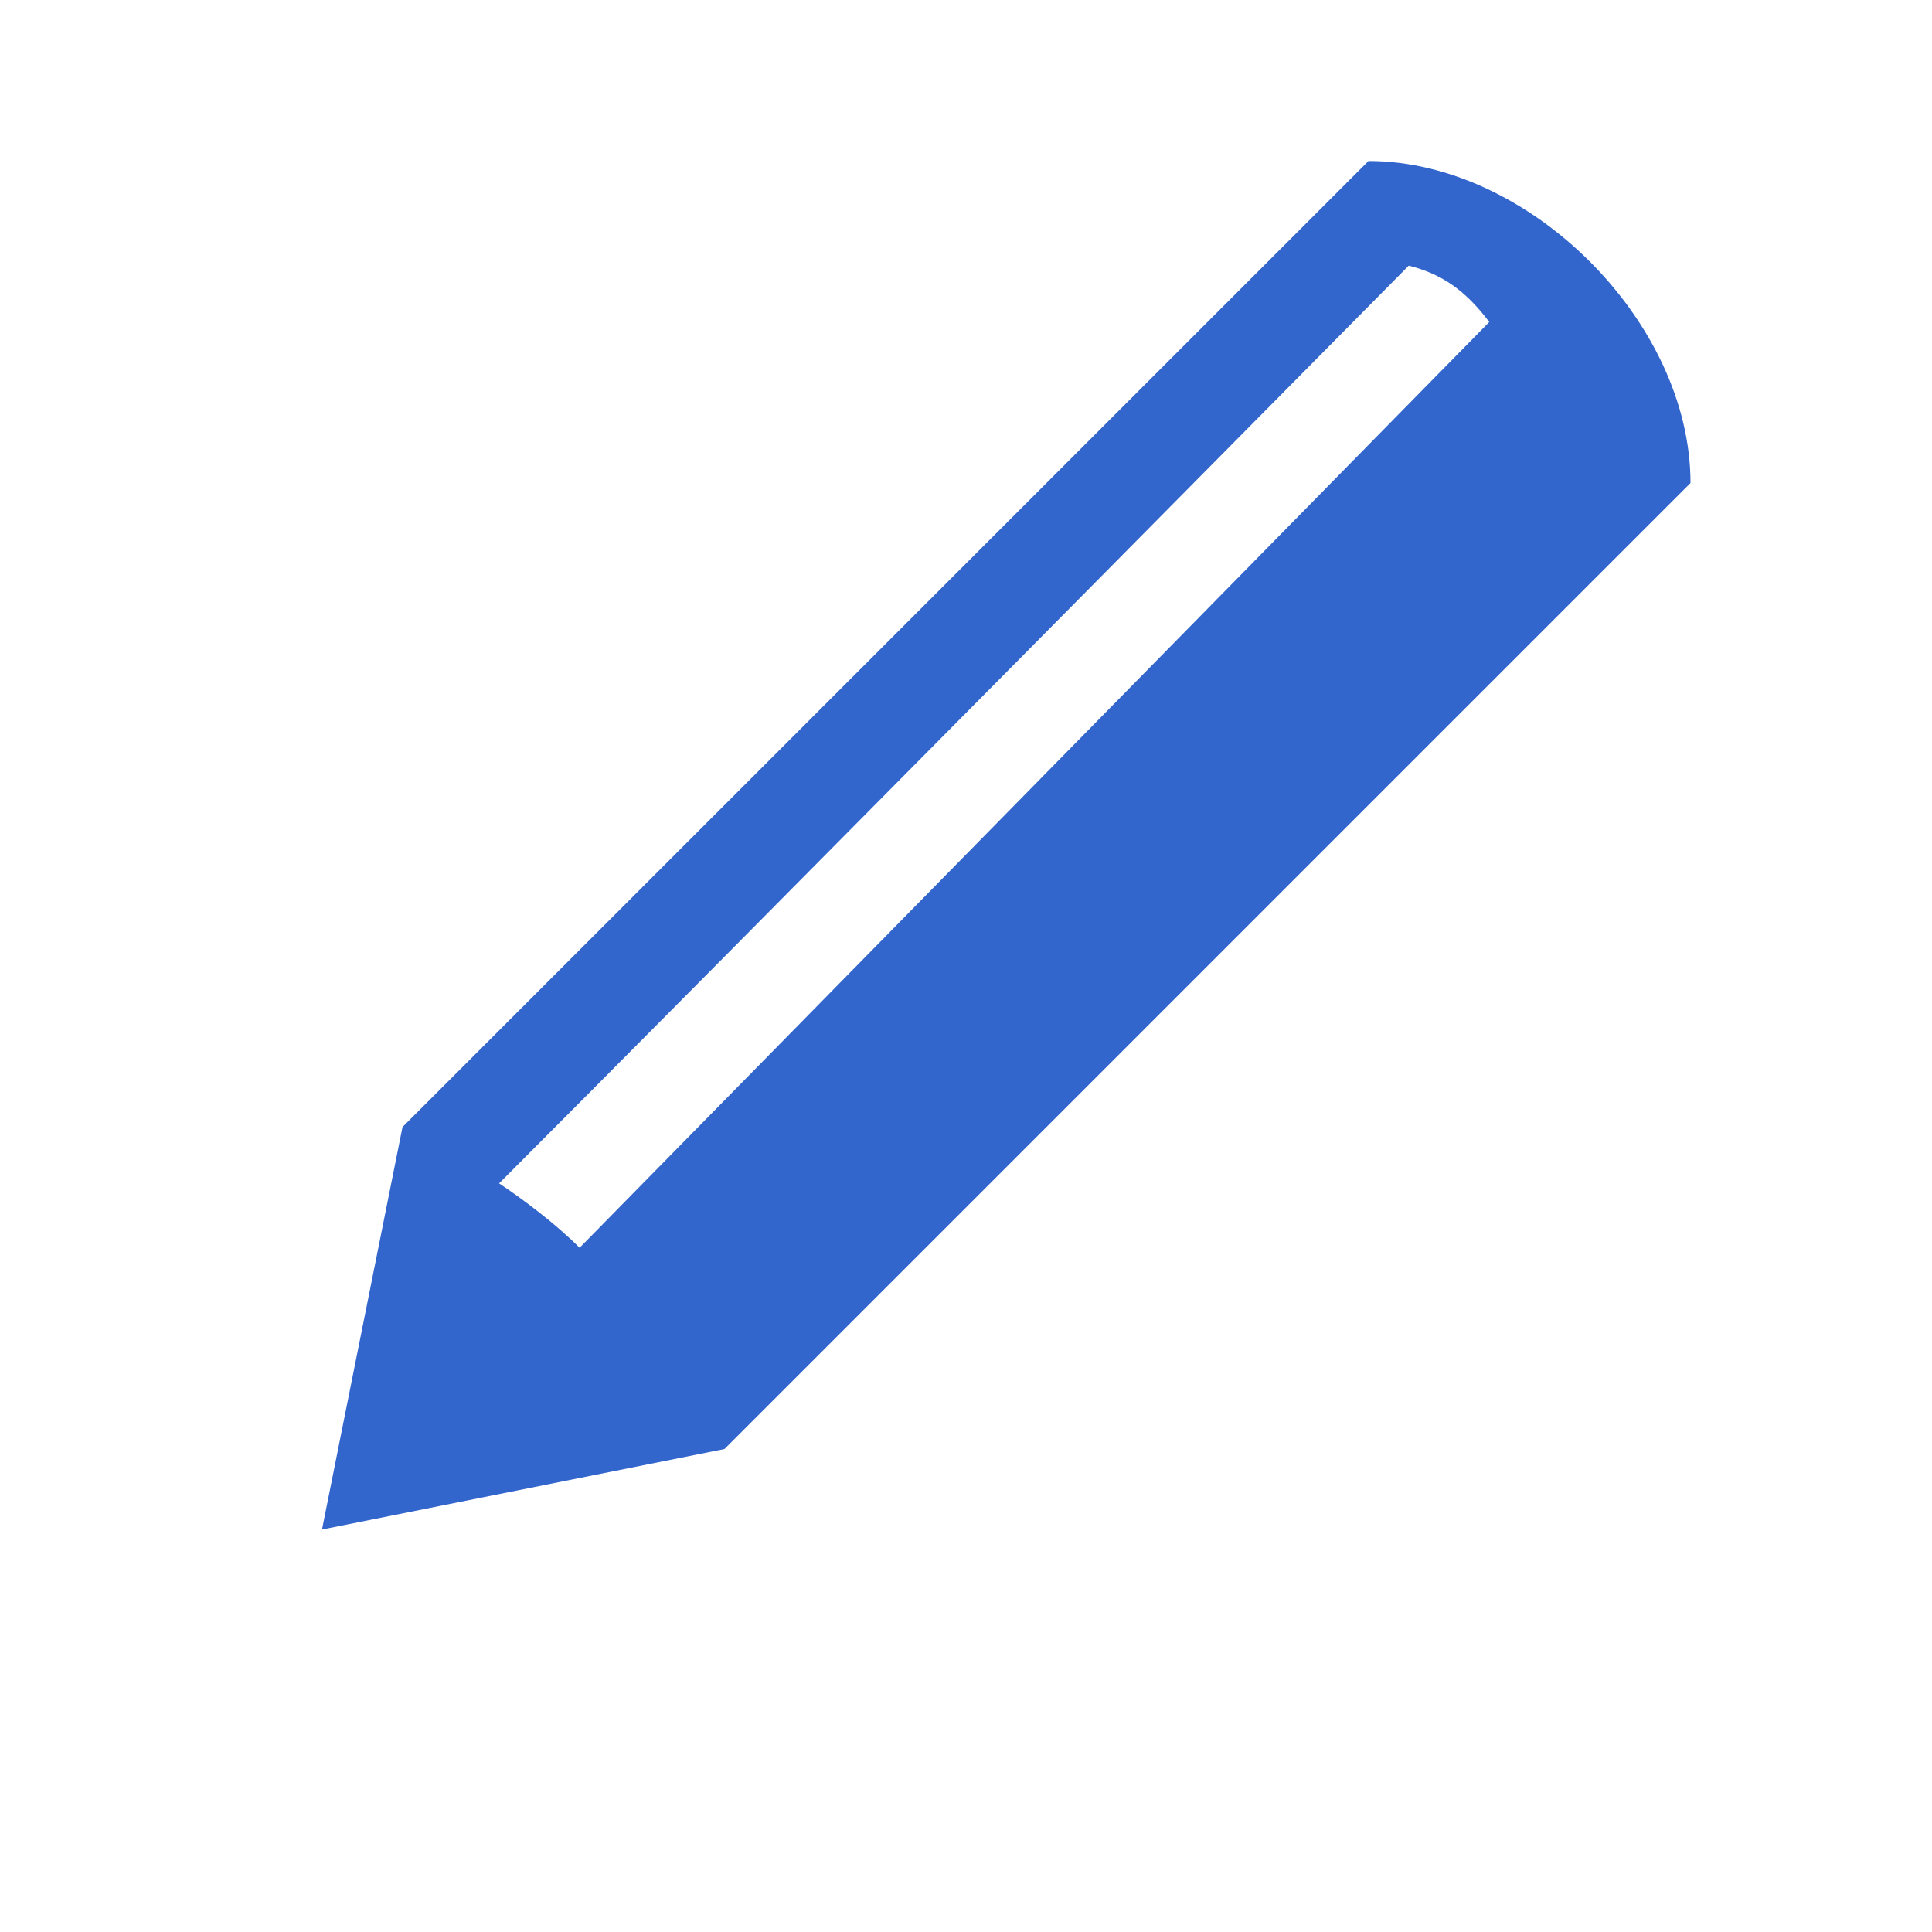
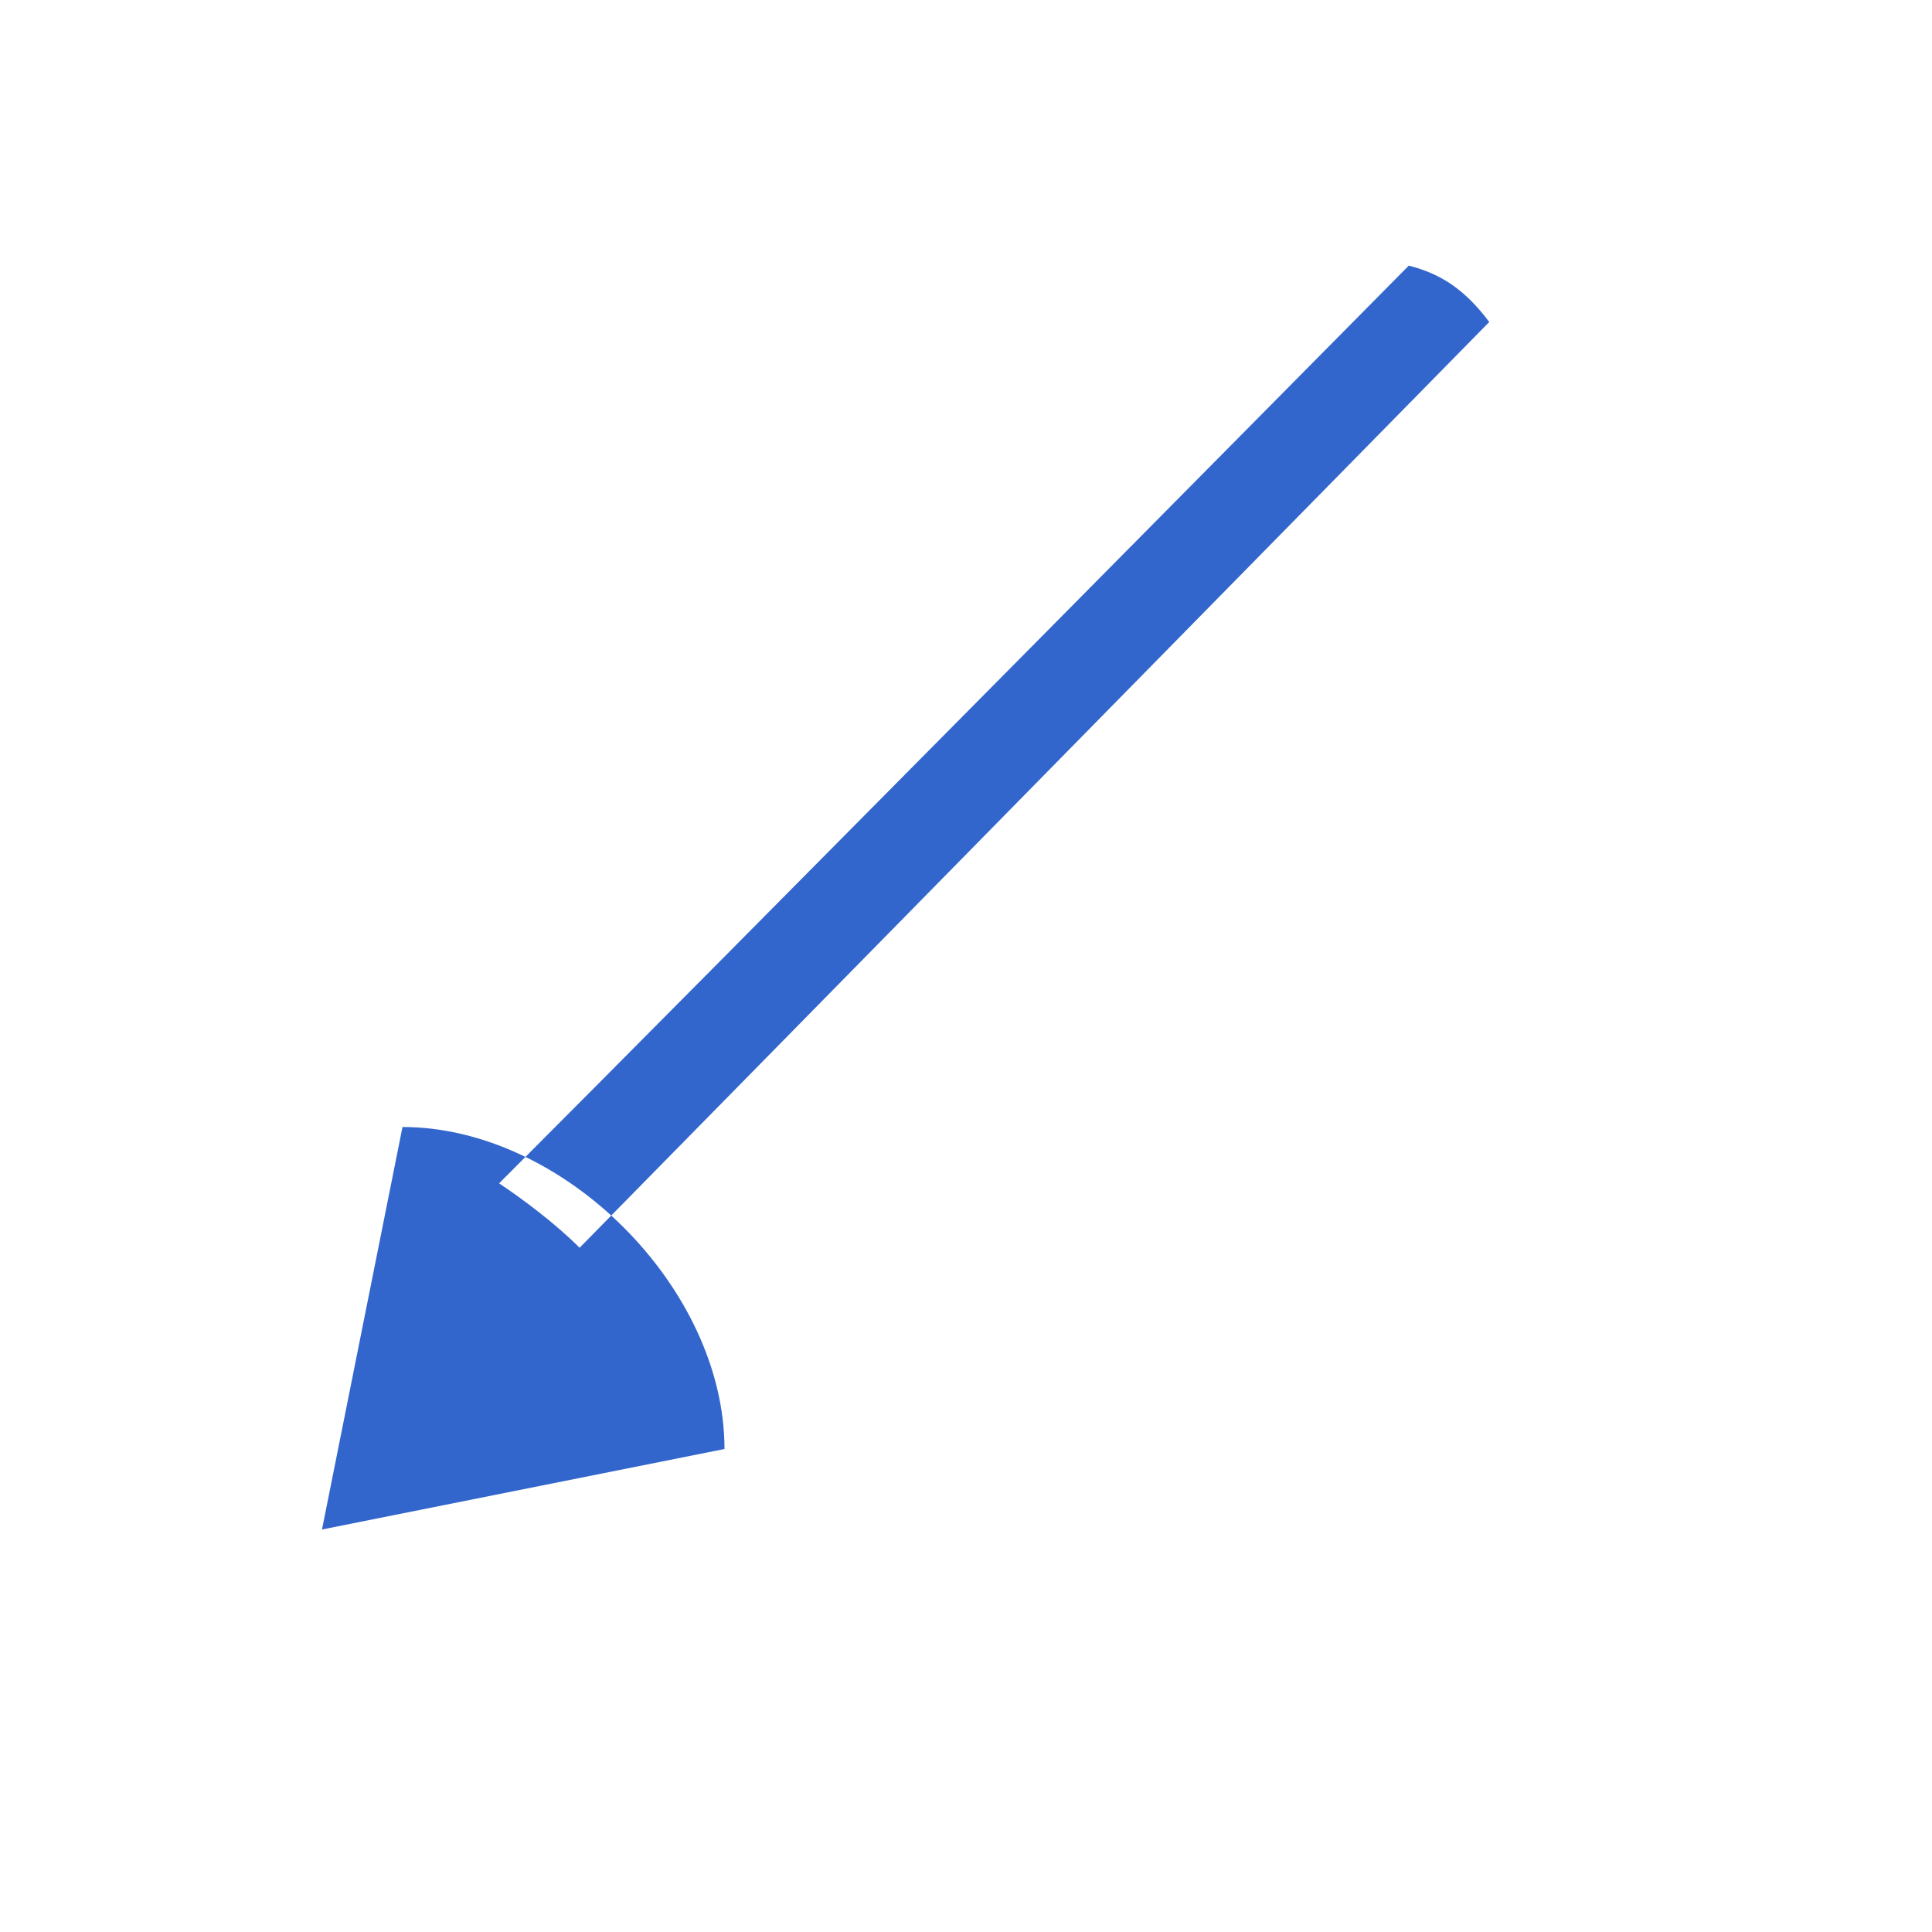
<svg xmlns="http://www.w3.org/2000/svg" width="24" height="24" viewBox="0 0 24 24">
-   <path fill="#36c" d="M17 2L5 14l-1 5 5-1L21 6c0-2-2-4-4-4zM7.2 15.5c-.3-.3-.7-.6-1-.8C8.5 12.4 17.5 3.3 17.5 3.3c.4.1.7.3 1 .7L7.2 15.5z" />
+   <path fill="#36c" d="M17 2L5 14l-1 5 5-1c0-2-2-4-4-4zM7.2 15.5c-.3-.3-.7-.6-1-.8C8.5 12.4 17.5 3.3 17.5 3.3c.4.1.7.3 1 .7L7.2 15.5z" />
</svg>